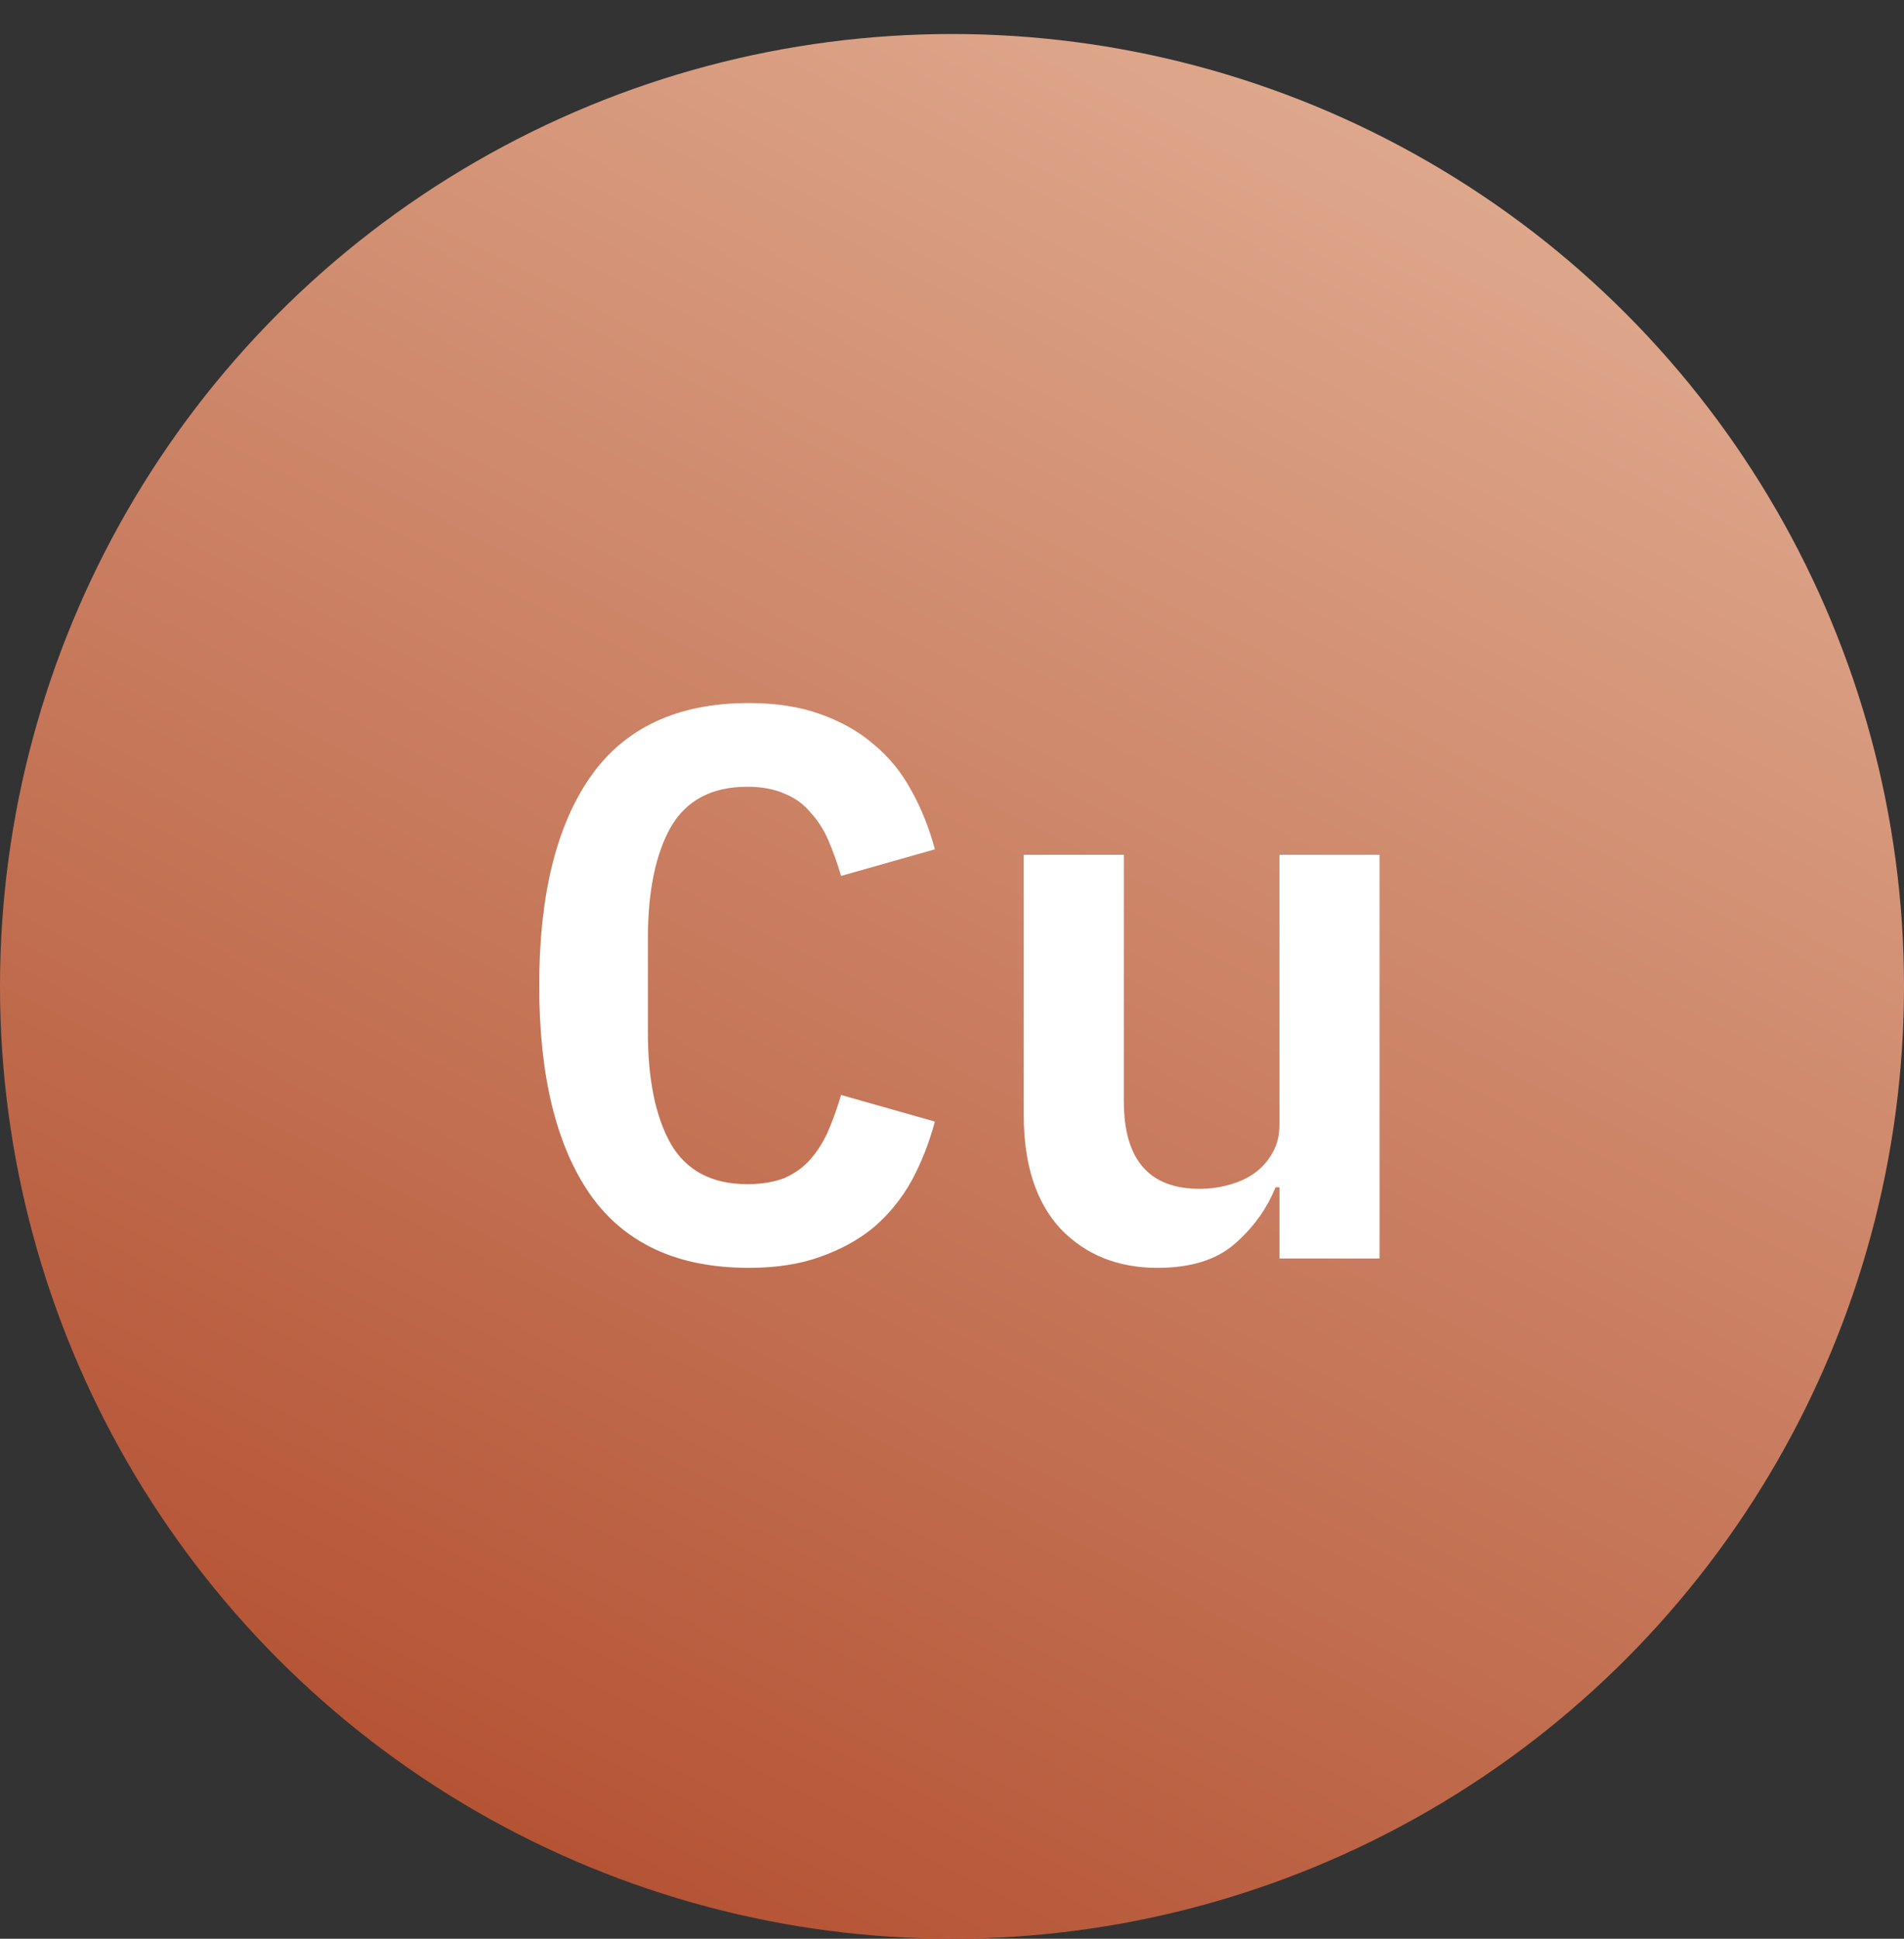
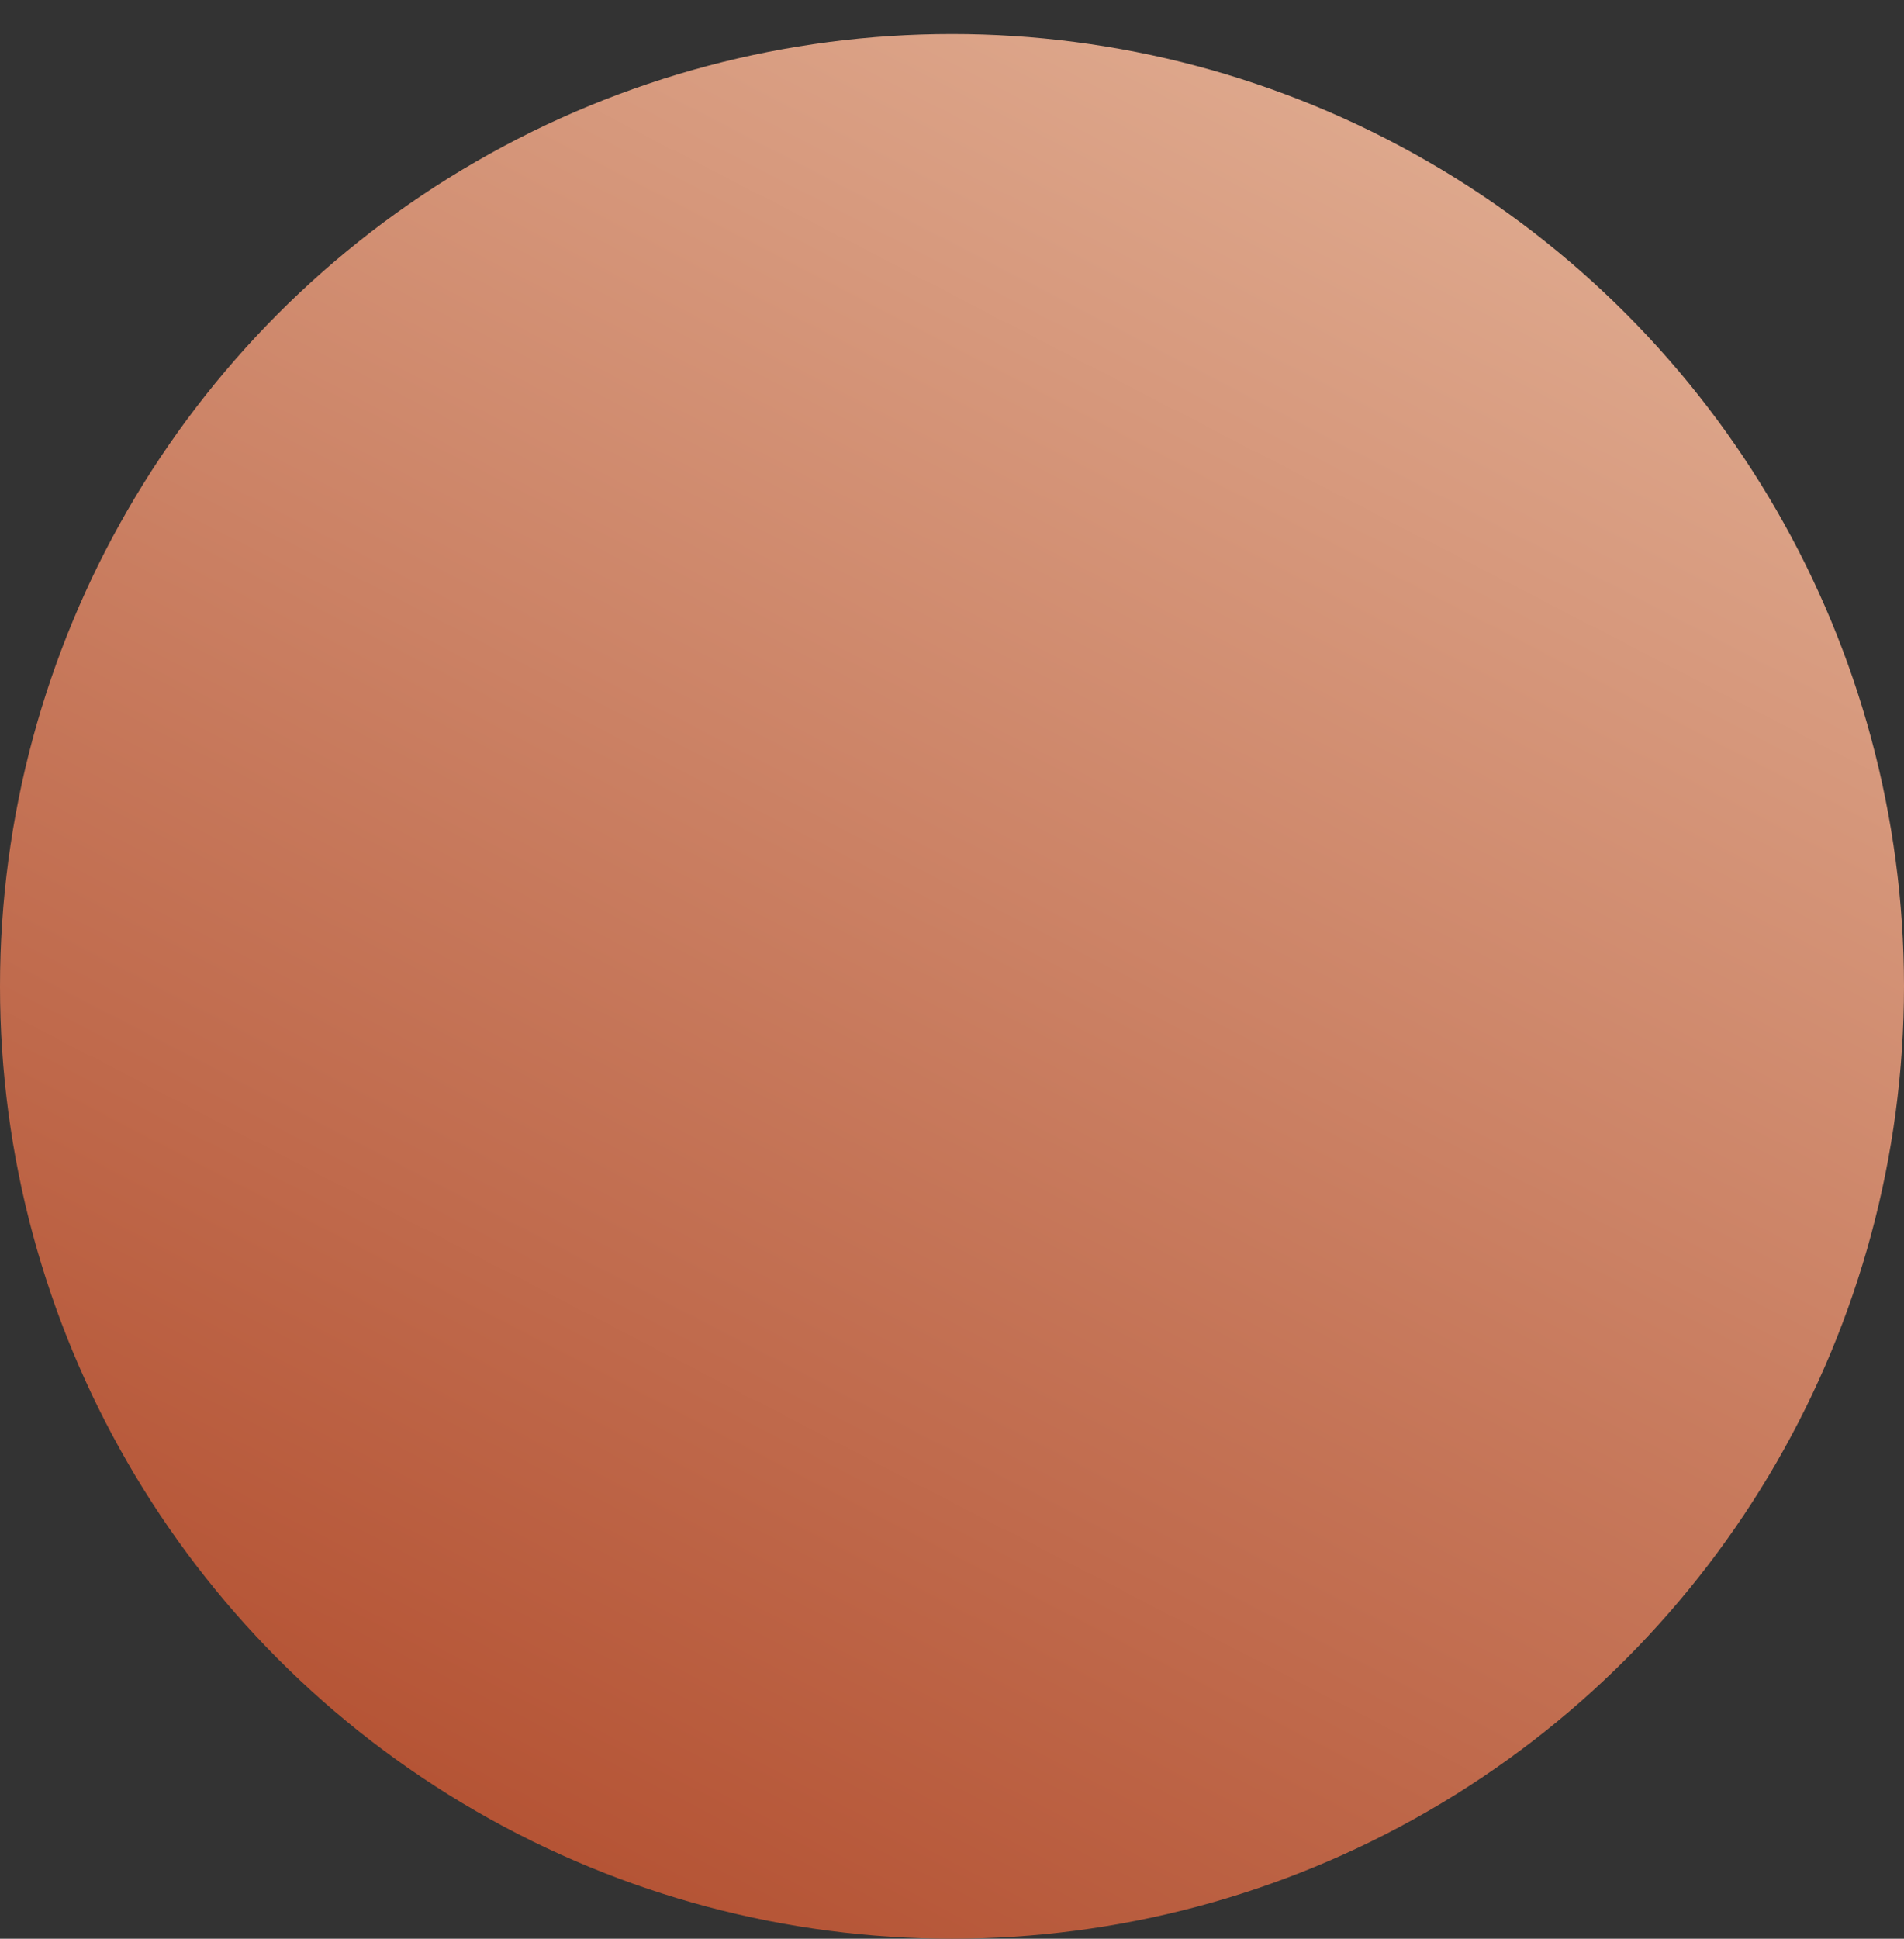
<svg xmlns="http://www.w3.org/2000/svg" width="56" height="57" viewBox="0 0 56 57" fill="none">
  <rect x="0" y="0" width="56" height="57" fill="#333333" stroke="none" />
  <circle cx="28" cy="29" r="28" fill="url(#paint0_linear_2144_41990)" />
-   <path d="M22.023 37.276C19.922 37.276 18.366 36.555 17.354 35.114C16.357 33.673 15.859 31.626 15.859 28.973C15.859 26.336 16.357 24.296 17.354 22.855C18.366 21.398 19.922 20.67 22.023 20.67C22.82 20.67 23.518 20.777 24.116 20.992C24.729 21.207 25.258 21.506 25.703 21.889C26.148 22.257 26.516 22.709 26.807 23.246C27.098 23.767 27.328 24.342 27.497 24.971L24.737 25.753C24.63 25.385 24.507 25.04 24.369 24.718C24.231 24.396 24.055 24.12 23.84 23.89C23.641 23.645 23.388 23.461 23.081 23.338C22.774 23.2 22.406 23.131 21.977 23.131C20.934 23.131 20.183 23.53 19.723 24.327C19.278 25.124 19.056 26.213 19.056 27.593V30.353C19.056 31.733 19.278 32.822 19.723 33.619C20.183 34.416 20.934 34.815 21.977 34.815C22.406 34.815 22.774 34.754 23.081 34.631C23.388 34.493 23.641 34.309 23.84 34.079C24.055 33.834 24.231 33.55 24.369 33.228C24.507 32.906 24.63 32.561 24.737 32.193L27.497 32.975C27.328 33.604 27.098 34.186 26.807 34.723C26.516 35.244 26.148 35.697 25.703 36.08C25.258 36.448 24.729 36.739 24.116 36.954C23.518 37.169 22.82 37.276 22.023 37.276ZM37.631 34.907H37.516C37.255 35.551 36.849 36.111 36.297 36.586C35.76 37.046 35.009 37.276 34.043 37.276C32.878 37.276 31.927 36.893 31.191 36.126C30.47 35.344 30.11 34.232 30.11 32.791V25.132H33.054V32.377C33.054 34.094 33.798 34.953 35.285 34.953C35.576 34.953 35.86 34.915 36.136 34.838C36.427 34.761 36.68 34.646 36.895 34.493C37.125 34.324 37.301 34.125 37.424 33.895C37.562 33.665 37.631 33.389 37.631 33.067V25.132H40.575V37H37.631V34.907Z" fill="white" />
  <defs>
    <linearGradient id="paint0_linear_2144_41990" x1="47.5" y1="1" x2="18.5" y2="57" gradientUnits="userSpaceOnUse">
      <stop stop-color="#E2B095" />
      <stop offset="1" stop-color="#B45233" />
    </linearGradient>
  </defs>
</svg>